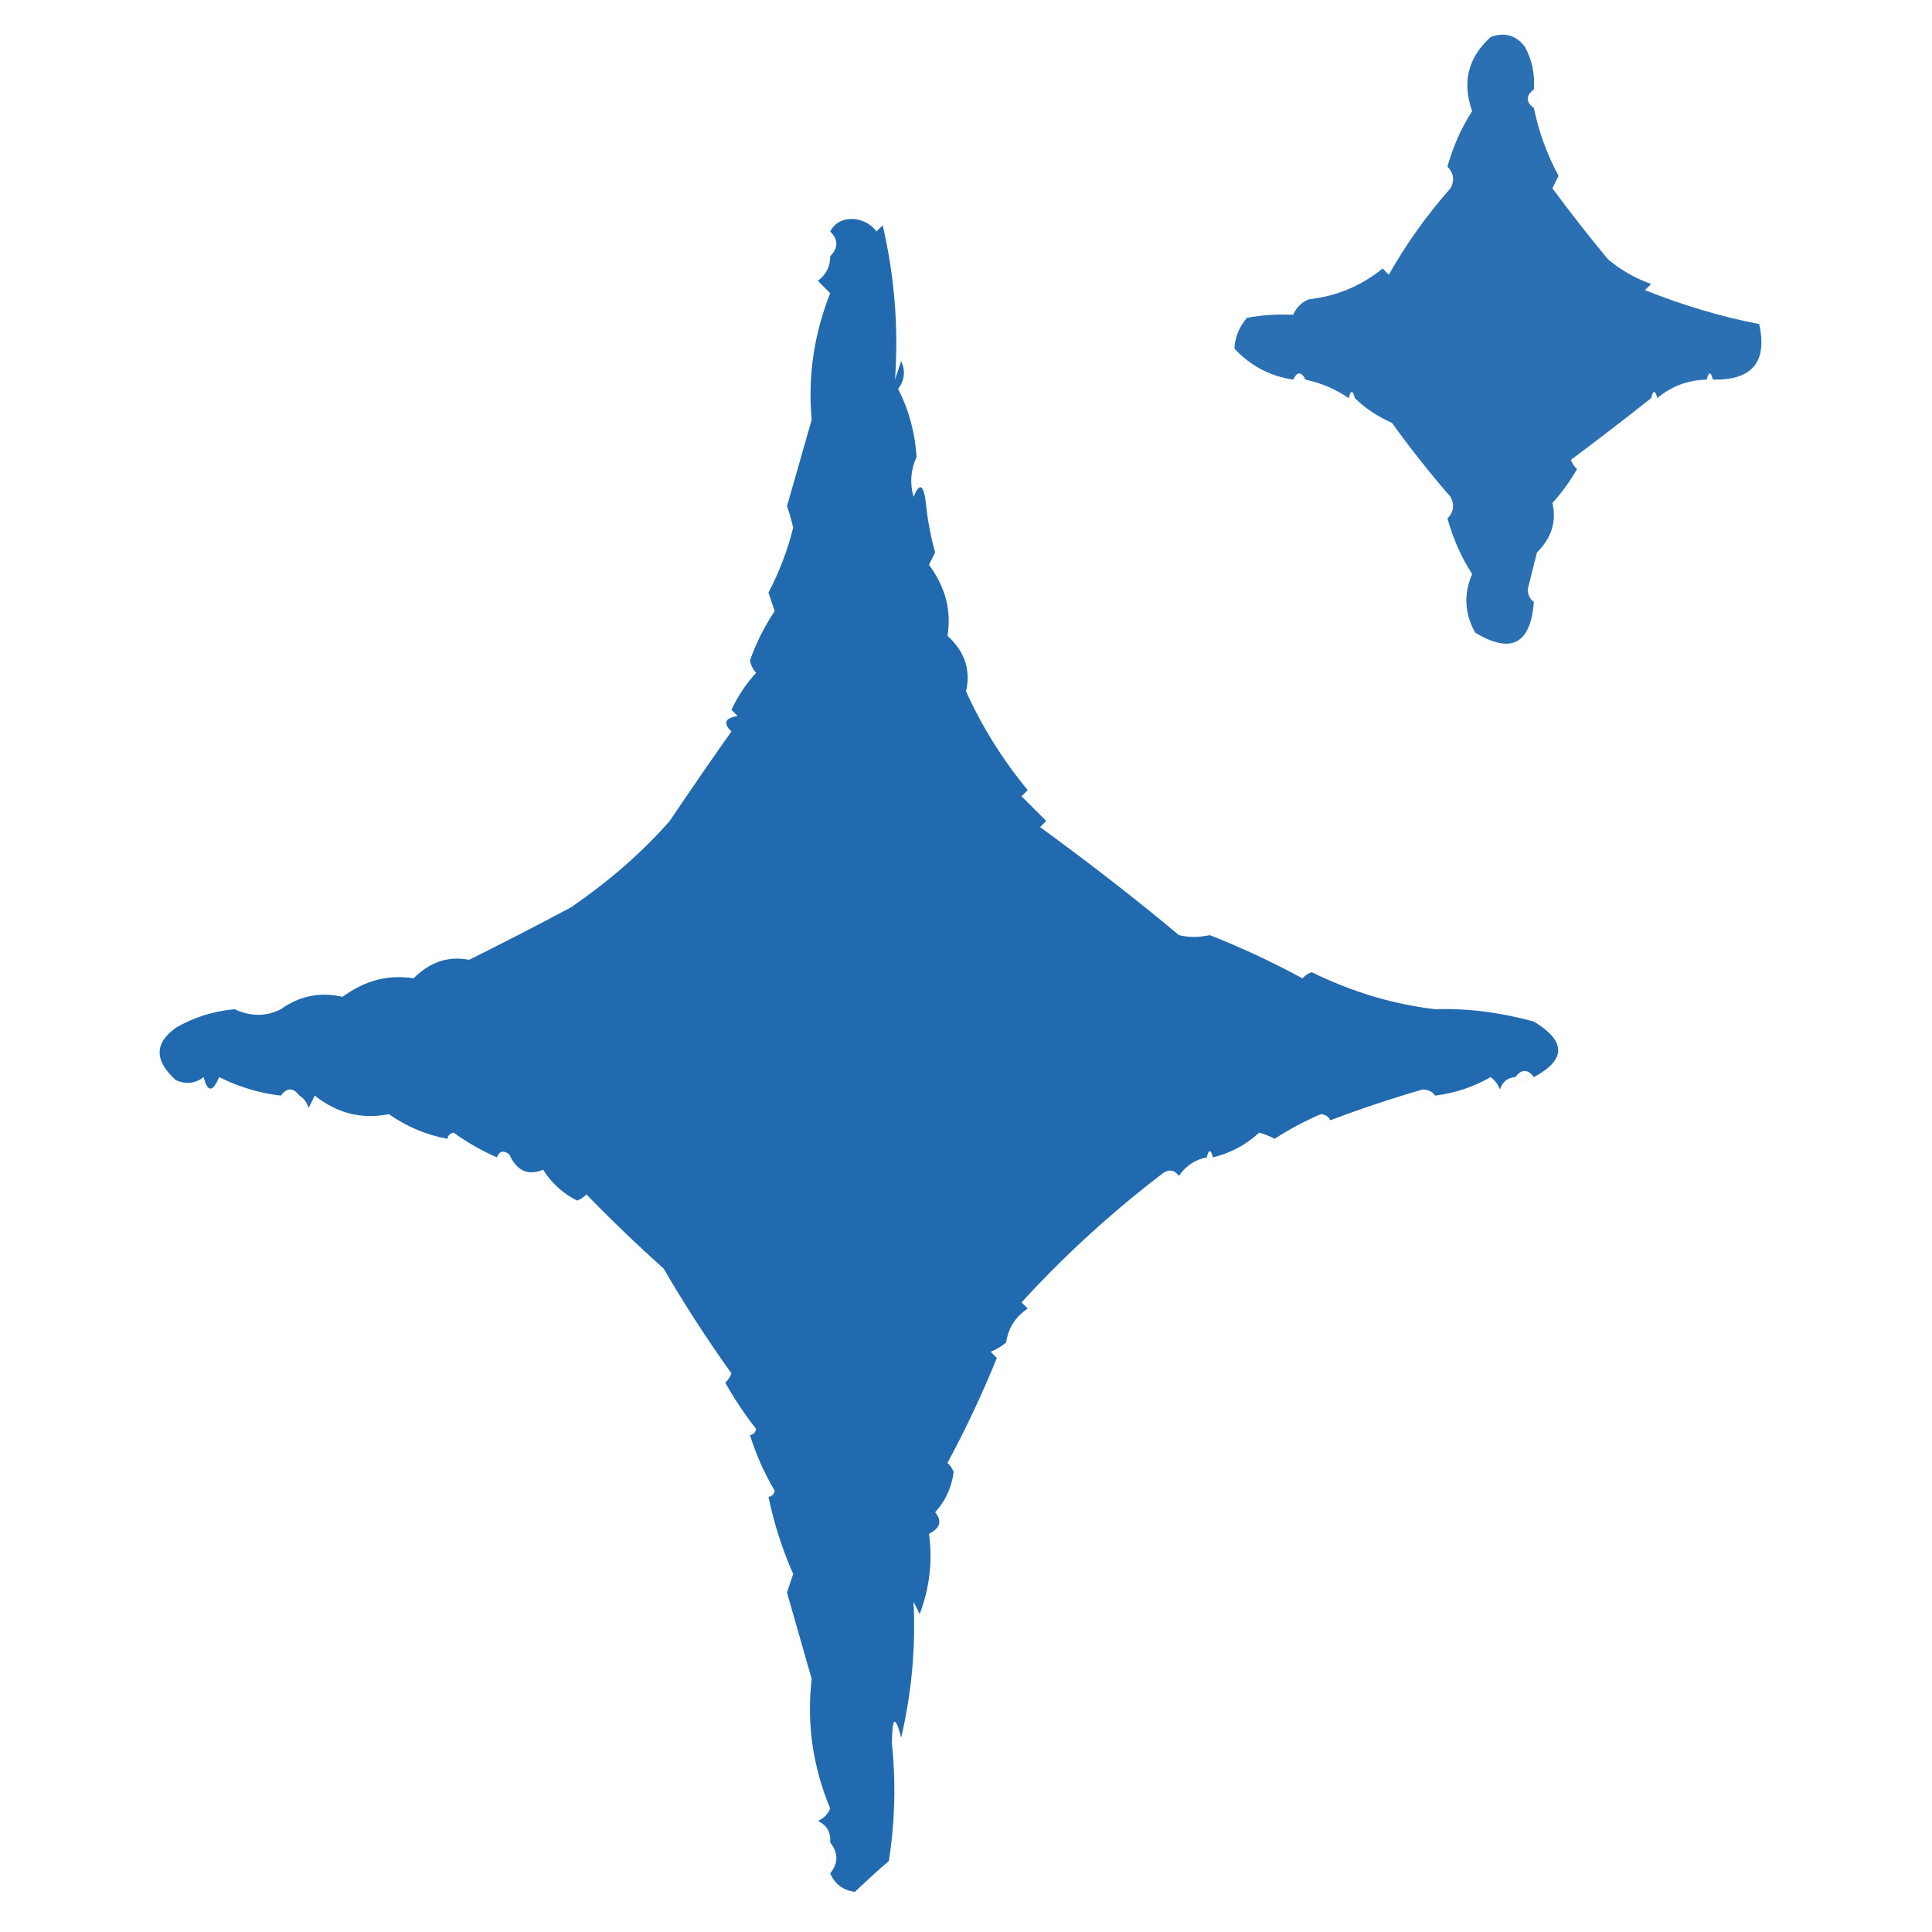
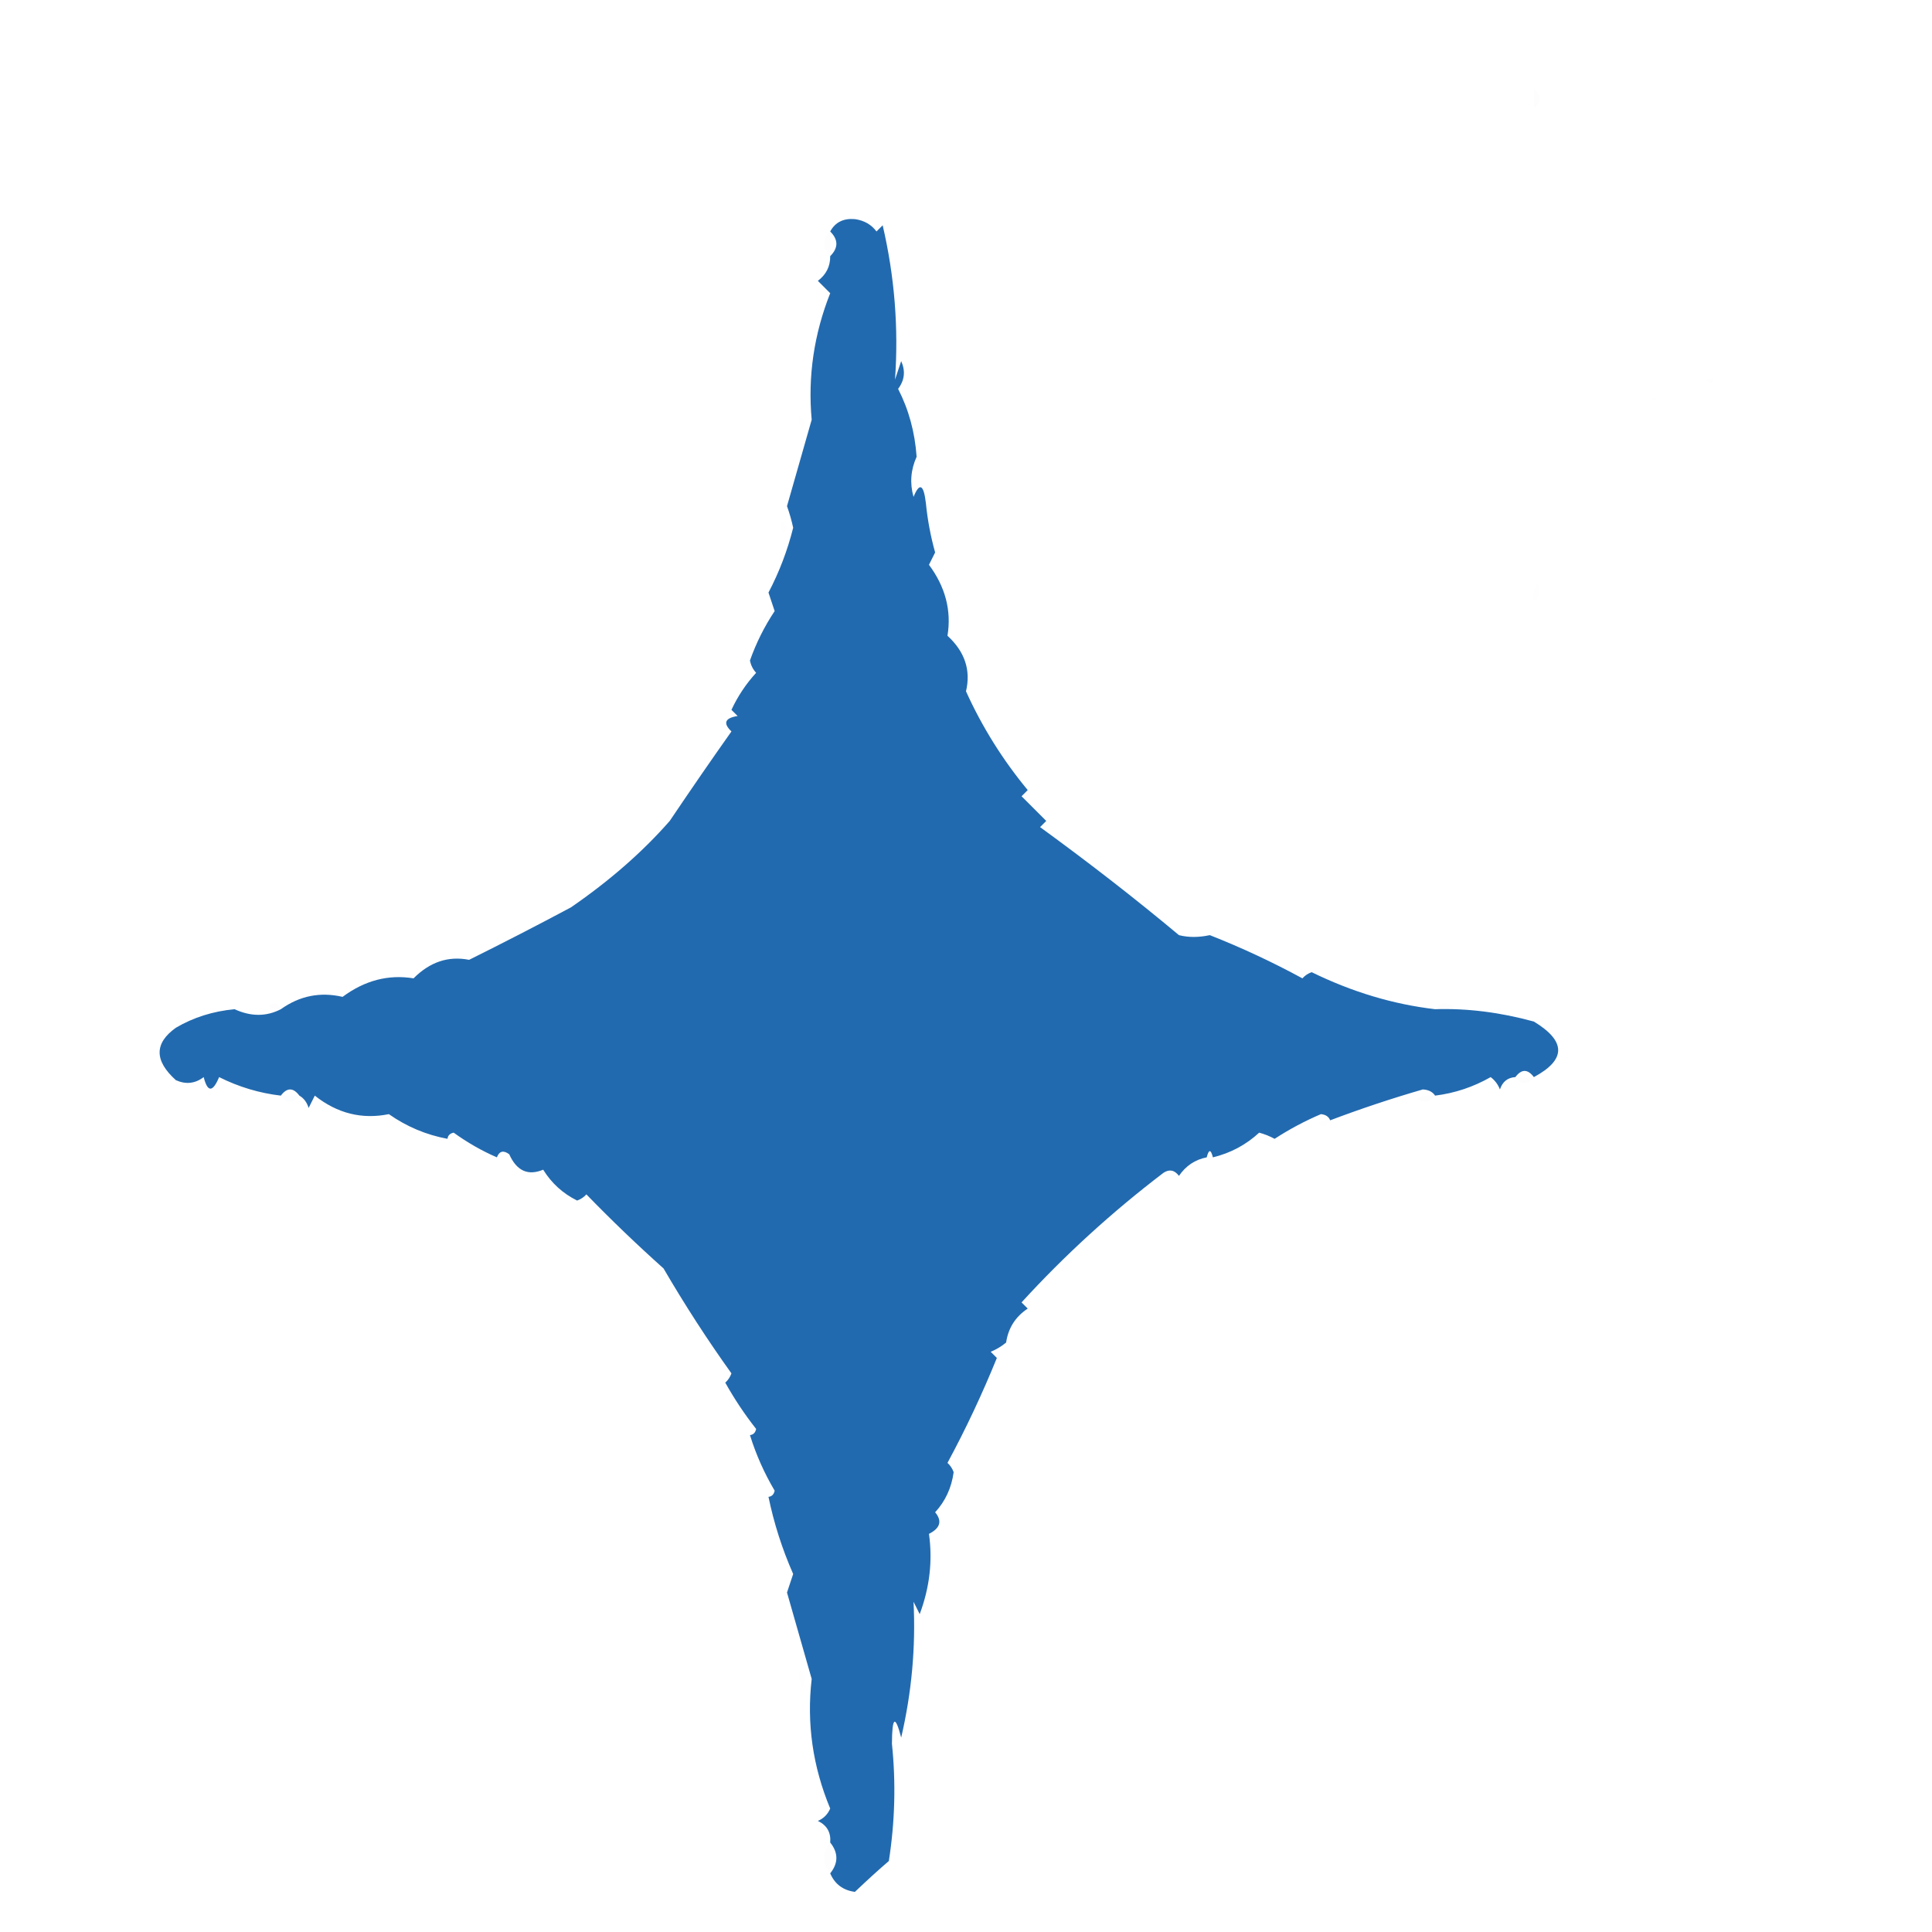
<svg xmlns="http://www.w3.org/2000/svg" width="313px" height="313px" style="shape-rendering:geometricPrecision; text-rendering:geometricPrecision; image-rendering:optimizeQuality; fill-rule:evenodd; clip-rule:evenodd">
  <g>
-     <path style="opacity:0.928" fill="#1a65ac" d="M 248.5,14.5 C 247.167,15.5 247.167,16.5 248.5,17.5C 249.281,21.312 250.615,24.979 252.5,28.5C 252.167,29.167 251.833,29.833 251.5,30.5C 254.368,34.385 257.368,38.218 260.5,42C 262.596,43.766 264.929,45.099 267.5,46C 267.167,46.333 266.833,46.667 266.5,47C 272.67,49.479 278.837,51.312 285,52.5C 286.373,58.632 283.873,61.632 277.5,61.5C 277.167,60.167 276.833,60.167 276.5,61.5C 273.447,61.572 270.781,62.572 268.5,64.5C 268.167,63.167 267.833,63.167 267.5,64.5C 262.8,68.219 258.466,71.552 254.5,74.5C 254.709,75.086 255.043,75.586 255.5,76C 254.36,77.973 253.027,79.807 251.5,81.5C 252.204,84.477 251.371,87.144 249,89.5C 248.5,91.5 248,93.5 247.5,95.5C 247.543,96.416 247.876,97.083 248.5,97.5C 247.984,104.341 244.818,106.007 239,102.5C 237.266,99.406 237.1,96.239 238.5,93C 236.743,90.282 235.409,87.282 234.5,84C 235.517,82.951 235.684,81.784 235,80.5C 231.673,76.668 228.507,72.668 225.5,68.5C 223.175,67.482 221.175,66.149 219.5,64.5C 219.167,63.167 218.833,63.167 218.5,64.5C 216.372,63.043 214.038,62.043 211.5,61.5C 210.833,60.167 210.167,60.167 209.5,61.5C 205.77,60.944 202.603,59.278 200,56.5C 200.044,54.721 200.711,53.055 202,51.5C 204.405,51.036 206.905,50.869 209.5,51C 209.998,49.842 210.831,49.008 212,48.5C 216.515,47.997 220.515,46.33 224,43.5C 224.333,43.833 224.667,44.167 225,44.5C 227.844,39.478 231.177,34.811 235,30.5C 235.684,29.216 235.517,28.049 234.5,27C 235.409,23.718 236.743,20.718 238.5,18C 236.837,13.325 237.837,9.325 241.5,6C 243.701,5.175 245.534,5.675 247,7.5C 248.202,9.677 248.702,12.011 248.5,14.5 Z" />
-   </g>
+     </g>
  <g>
    <path style="opacity:0.008" fill="#116896" d="M 248.5,14.5 C 249.833,15.5 249.833,16.5 248.5,17.5C 248.5,16.5 248.5,15.5 248.5,14.5 Z" />
  </g>
  <g>
-     <path style="opacity:0.004" fill="#2a59b4" d="M 137.5,34.5 C 137.897,33.475 138.563,33.308 139.5,34C 138.906,34.464 138.239,34.631 137.5,34.5 Z" />
-   </g>
+     </g>
  <g>
    <path style="opacity:0.963" fill="#1a65ac" d="M 232.5,163.5 C 237.684,163.332 243.017,163.999 248.5,165.5C 253.748,168.685 253.748,171.685 248.5,174.5C 247.5,173.167 246.5,173.167 245.5,174.5C 244.25,174.577 243.417,175.244 243,176.5C 242.692,175.692 242.192,175.025 241.5,174.5C 238.686,176.105 235.686,177.105 232.5,177.5C 232.083,176.876 231.416,176.543 230.5,176.5C 225.397,177.979 220.397,179.646 215.5,181.5C 215.265,180.903 214.765,180.57 214,180.5C 211.384,181.615 208.884,182.949 206.5,184.5C 205.707,184.069 204.873,183.735 204,183.5C 201.853,185.478 199.353,186.811 196.5,187.5C 196.167,186.167 195.833,186.167 195.5,187.5C 193.629,187.859 192.129,188.859 191,190.5C 190.282,189.549 189.449,189.383 188.5,190C 180.133,196.373 172.466,203.373 165.5,211C 165.833,211.333 166.167,211.667 166.5,212C 164.513,213.319 163.346,215.152 163,217.5C 162.25,218.126 161.416,218.626 160.5,219C 160.833,219.333 161.167,219.667 161.5,220C 159.129,225.841 156.463,231.508 153.5,237C 153.957,237.414 154.291,237.914 154.5,238.5C 154.156,241.036 153.156,243.203 151.5,245C 152.668,246.406 152.335,247.572 150.5,248.5C 151.112,252.861 150.612,257.194 149,261.5C 148.667,260.833 148.333,260.167 148,259.5C 148.37,266.85 147.703,274.183 146,281.5C 145.028,277.768 144.528,278.101 144.5,282.5C 145.158,288.804 144.991,295.137 144,301.5C 142.405,302.864 140.571,304.531 138.5,306.5C 136.583,306.246 135.249,305.246 134.5,303.5C 135.833,301.833 135.833,300.167 134.5,298.5C 134.64,296.876 133.973,295.71 132.5,295C 133.428,294.612 134.095,293.945 134.5,293C 131.668,286.194 130.668,279.194 131.5,272C 130.168,267.336 128.834,262.669 127.5,258C 127.833,257 128.167,256 128.5,255C 126.714,250.941 125.381,246.774 124.5,242.5C 125.043,242.44 125.376,242.107 125.5,241.5C 123.807,238.634 122.473,235.634 121.5,232.5C 122.043,232.44 122.376,232.107 122.5,231.5C 120.637,229.136 118.971,226.636 117.5,224C 117.957,223.586 118.291,223.086 118.5,222.5C 114.609,217.069 110.942,211.403 107.5,205.5C 103.157,201.615 98.99,197.615 95,193.5C 94.586,193.957 94.086,194.291 93.5,194.5C 91.192,193.359 89.359,191.692 88,189.5C 85.535,190.526 83.702,189.692 82.5,187C 81.563,186.308 80.897,186.475 80.5,187.5C 78.059,186.443 75.725,185.11 73.5,183.5C 72.893,183.624 72.56,183.957 72.5,184.5C 69.047,183.857 65.881,182.524 63,180.5C 58.634,181.386 54.634,180.386 51,177.5C 50.667,178.167 50.333,178.833 50,179.5C 49.722,178.584 49.222,177.918 48.5,177.5C 47.5,176.167 46.5,176.167 45.5,177.5C 42.014,177.095 38.68,176.095 35.5,174.5C 34.459,176.991 33.626,176.991 33,174.5C 31.612,175.554 30.112,175.72 28.5,175C 24.981,171.837 24.981,169.004 28.5,166.5C 31.342,164.828 34.509,163.828 38,163.5C 40.653,164.716 43.153,164.716 45.5,163.5C 48.548,161.326 51.881,160.659 55.5,161.5C 59.092,158.833 62.926,157.833 67,158.5C 69.647,155.839 72.647,154.839 76,155.5C 81.556,152.74 87.056,149.906 92.5,147C 98.782,142.673 104.116,138.007 108.5,133C 112.042,127.744 115.375,122.911 118.5,118.5C 117.098,117.158 117.431,116.324 119.5,116C 119.167,115.667 118.833,115.333 118.5,115C 119.522,112.8 120.855,110.8 122.5,109C 121.978,108.439 121.645,107.772 121.5,107C 122.511,104.154 123.844,101.487 125.5,99C 125.167,98 124.833,97 124.5,96C 126.253,92.661 127.586,89.161 128.5,85.5C 128.244,84.311 127.911,83.144 127.5,82C 128.834,77.331 130.168,72.664 131.5,68C 130.862,61.002 131.862,54.169 134.5,47.5C 133.833,46.833 133.167,46.167 132.5,45.5C 133.853,44.476 134.52,43.143 134.5,41.5C 135.833,40.167 135.833,38.833 134.5,37.5C 135.312,36.007 136.645,35.34 138.5,35.5C 139.994,35.709 141.161,36.376 142,37.5C 142.333,37.167 142.667,36.833 143,36.5C 144.928,44.776 145.595,53.109 145,61.5C 145.333,60.5 145.667,59.5 146,58.5C 146.72,60.112 146.554,61.612 145.5,63C 147.223,66.356 148.223,70.023 148.5,74C 147.541,76.12 147.374,78.287 148,80.5C 148.974,78.122 149.641,78.456 150,81.5C 150.27,84.224 150.77,86.891 151.5,89.5C 151.167,90.167 150.833,90.833 150.5,91.5C 153.167,95.092 154.167,98.926 153.5,103C 156.31,105.573 157.31,108.573 156.5,112C 159.113,117.771 162.446,123.104 166.5,128C 166.167,128.333 165.833,128.667 165.5,129C 166.833,130.333 168.167,131.667 169.5,133C 169.167,133.333 168.833,133.667 168.5,134C 176.53,139.839 184.03,145.672 191,151.5C 192.525,151.888 194.192,151.888 196,151.5C 201.162,153.536 206.162,155.87 211,158.5C 211.414,158.043 211.914,157.709 212.5,157.5C 219.054,160.709 225.721,162.709 232.5,163.5 Z" />
  </g>
  <g>
    <path style="opacity:0.008" fill="#0f6da9" d="M 134.5,37.5 C 134.5,38.833 134.5,40.167 134.5,41.5C 133.167,40.167 133.167,38.833 134.5,37.5 Z" />
  </g>
  <g>
    <path style="opacity:0.004" fill="#0000ff" d="M 277.5,49.5 C 278.833,50.167 278.833,50.167 277.5,49.5 Z" />
  </g>
  <g>
-     <path style="opacity:0.004" fill="#0846b9" d="M 209.5,61.5 C 210.167,61.5 210.833,61.5 211.5,61.5C 210.833,62.833 210.167,62.833 209.5,61.5 Z" />
-   </g>
+     </g>
  <g>
    <path style="opacity:0.004" fill="#007f7f" d="M 276.5,61.5 C 276.833,61.5 277.167,61.5 277.5,61.5C 277.315,62.17 276.981,62.17 276.5,61.5 Z" />
  </g>
  <g>
-     <path style="opacity:0.004" fill="#00807f" d="M 218.5,64.5 C 218.833,64.5 219.167,64.5 219.5,64.5C 219.315,65.17 218.981,65.17 218.5,64.5 Z" />
-   </g>
+     </g>
  <g>
    <path style="opacity:0.004" fill="#00807f" d="M 267.5,64.5 C 267.833,64.5 268.167,64.5 268.5,64.5C 268.315,65.17 267.981,65.17 267.5,64.5 Z" />
  </g>
  <g>
    <path style="opacity:0.004" fill="#0947b9" d="M 129.5,67.5 C 130.525,67.897 130.692,68.563 130,69.5C 129.536,68.906 129.369,68.239 129.5,67.5 Z" />
  </g>
  <g>
    <path style="opacity:0.004" fill="#2c5bb2" d="M 126.5,84.5 C 127.525,84.897 127.692,85.563 127,86.5C 126.536,85.906 126.369,85.239 126.5,84.5 Z" />
  </g>
  <g>
    <path style="opacity:0.004" fill="#2a61a9" d="M 248.5,97.5 C 248.351,96.448 248.517,95.448 249,94.5C 249.74,95.749 249.573,96.749 248.5,97.5 Z" />
  </g>
  <g>
    <path style="opacity:0.004" fill="#00748b" d="M 123.5,98.5 C 124.833,99.167 124.833,99.167 123.5,98.5 Z" />
  </g>
  <g>
    <path style="opacity:0.008" fill="#0b5ea0" d="M 45.5,163.5 C 44.761,163.631 44.094,163.464 43.5,163C 44.437,162.308 45.103,162.475 45.5,163.5 Z" />
  </g>
  <g>
    <path style="opacity:0.008" fill="#245dab" d="M 232.5,163.5 C 233.251,162.427 234.251,162.26 235.5,163C 234.552,163.483 233.552,163.649 232.5,163.5 Z" />
  </g>
  <g>
    <path style="opacity:0.004" fill="#00807f" d="M 28.5,166.5 C 27.833,165.167 27.833,165.167 28.5,166.5 Z" />
  </g>
  <g>
    <path style="opacity:0.008" fill="#1569ad" d="M 245.5,174.5 C 246.5,174.5 247.5,174.5 248.5,174.5C 247.5,175.833 246.5,175.833 245.5,174.5 Z" />
  </g>
  <g>
    <path style="opacity:0.012" fill="#1c6aae" d="M 45.5,177.5 C 46.5,177.5 47.5,177.5 48.5,177.5C 47.5,178.833 46.5,178.833 45.5,177.5 Z" />
  </g>
  <g>
    <path style="opacity:0.008" fill="#2b6bbc" d="M 232.5,177.5 C 231.749,178.573 230.749,178.74 229.5,178C 230.448,177.517 231.448,177.351 232.5,177.5 Z" />
  </g>
  <g>
    <path style="opacity:0.004" fill="#0054aa" d="M 226.5,178.5 C 227.833,179.167 227.833,179.167 226.5,178.5 Z" />
  </g>
  <g>
    <path style="opacity:0.004" fill="#006698" d="M 62.5,181.5 C 63.833,182.167 63.833,182.167 62.5,181.5 Z" />
  </g>
  <g>
    <path style="opacity:0.004" fill="#0a3bc5" d="M 215.5,181.5 C 215.103,182.525 214.437,182.692 213.5,182C 214.094,181.536 214.761,181.369 215.5,181.5 Z" />
  </g>
  <g>
    <path style="opacity:0.004" fill="#00708f" d="M 72.5,184.5 C 73.833,185.167 73.833,185.167 72.5,184.5 Z" />
  </g>
  <g>
    <path style="opacity:0.004" fill="#0000ff" d="M 203.5,184.5 C 204.833,185.167 204.833,185.167 203.5,184.5 Z" />
  </g>
  <g>
    <path style="opacity:0.004" fill="#0000ff" d="M 80.5,187.5 C 81.833,188.167 81.833,188.167 80.5,187.5 Z" />
  </g>
  <g>
-     <path style="opacity:0.004" fill="#00807f" d="M 195.5,187.5 C 195.833,187.5 196.167,187.5 196.5,187.5C 196.315,188.17 195.981,188.17 195.5,187.5 Z" />
+     <path style="opacity:0.004" fill="#00807f" d="M 195.5,187.5 C 195.833,187.5 196.167,187.5 196.5,187.5C 196.315,188.17 195.981,188.17 195.5,187.5 " />
  </g>
  <g>
    <path style="opacity:0.004" fill="#0000ff" d="M 121.5,232.5 C 120.833,231.167 120.833,231.167 121.5,232.5 Z" />
  </g>
  <g>
    <path style="opacity:0.004" fill="#00758a" d="M 124.5,242.5 C 123.833,241.167 123.833,241.167 124.5,242.5 Z" />
  </g>
  <g>
    <path style="opacity:0.004" fill="#00738c" d="M 126.5,254.5 C 127.833,255.167 127.833,255.167 126.5,254.5 Z" />
  </g>
  <g>
    <path style="opacity:0.004" fill="#305aab" d="M 129.5,270.5 C 130.573,271.251 130.74,272.251 130,273.5C 129.517,272.552 129.351,271.552 129.5,270.5 Z" />
  </g>
  <g>
    <path style="opacity:0.008" fill="#1f5ebb" d="M 134.5,298.5 C 134.5,300.167 134.5,301.833 134.5,303.5C 133.167,301.833 133.167,300.167 134.5,298.5 Z" />
  </g>
</svg>